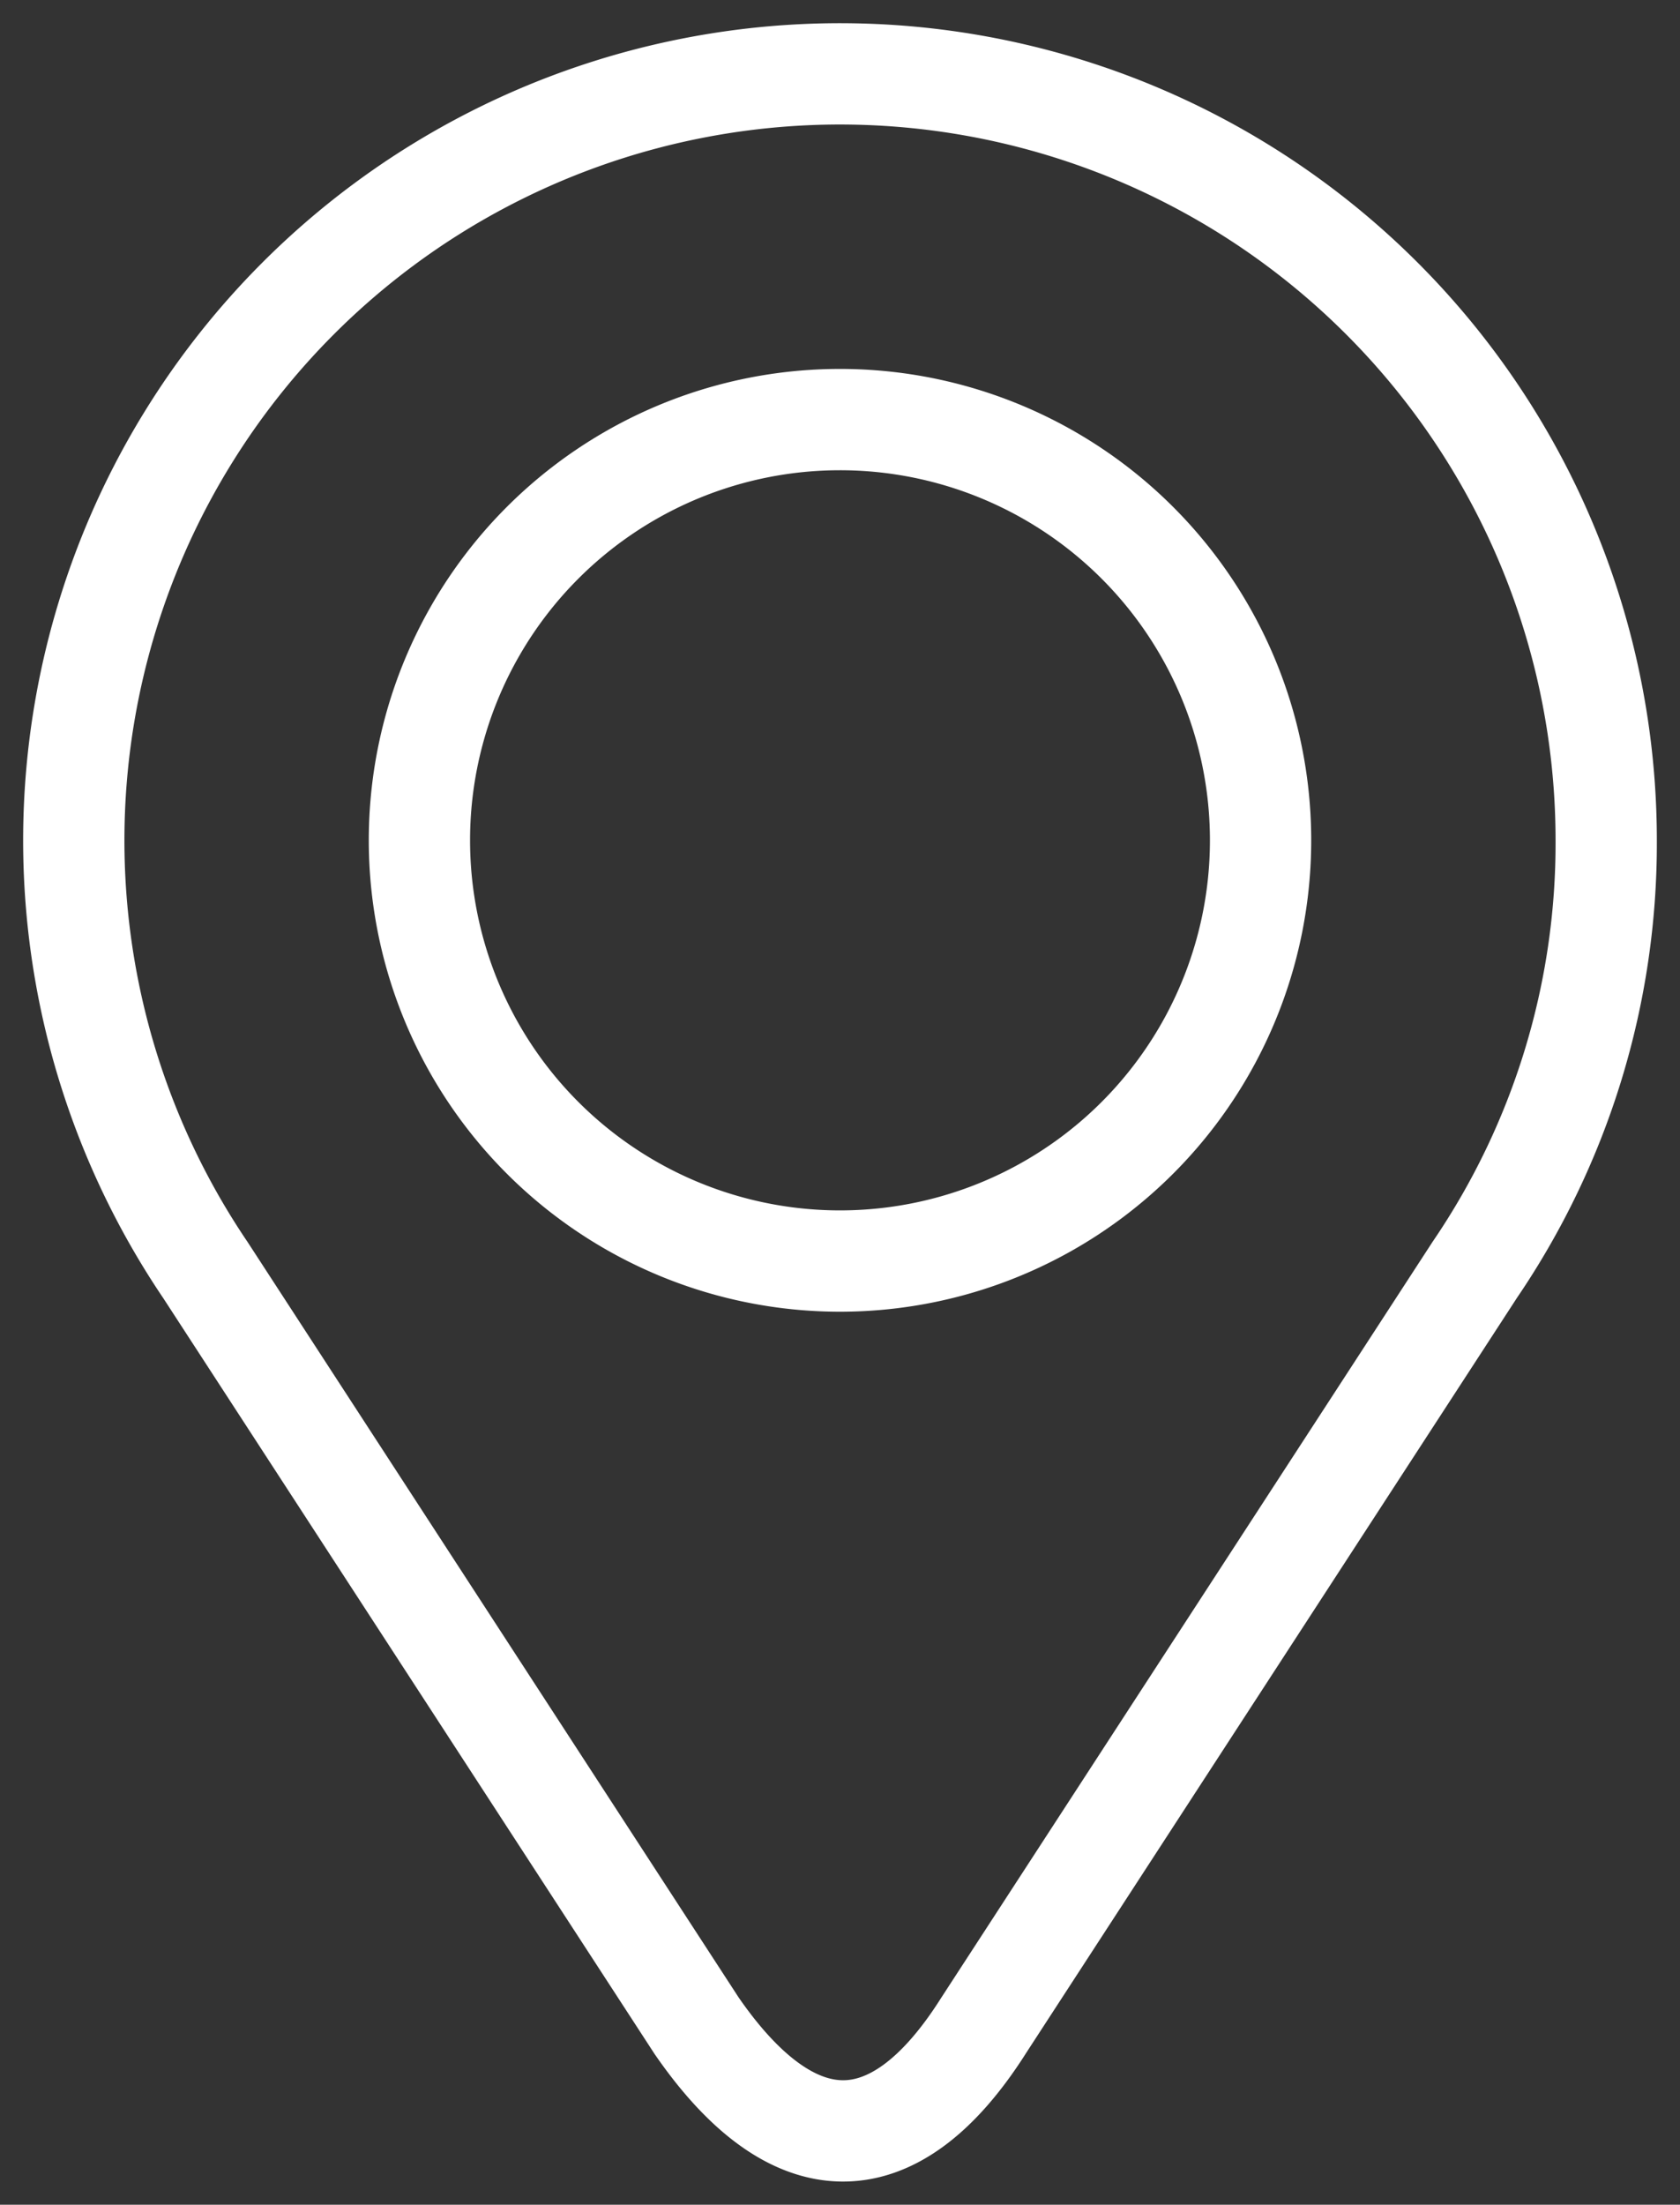
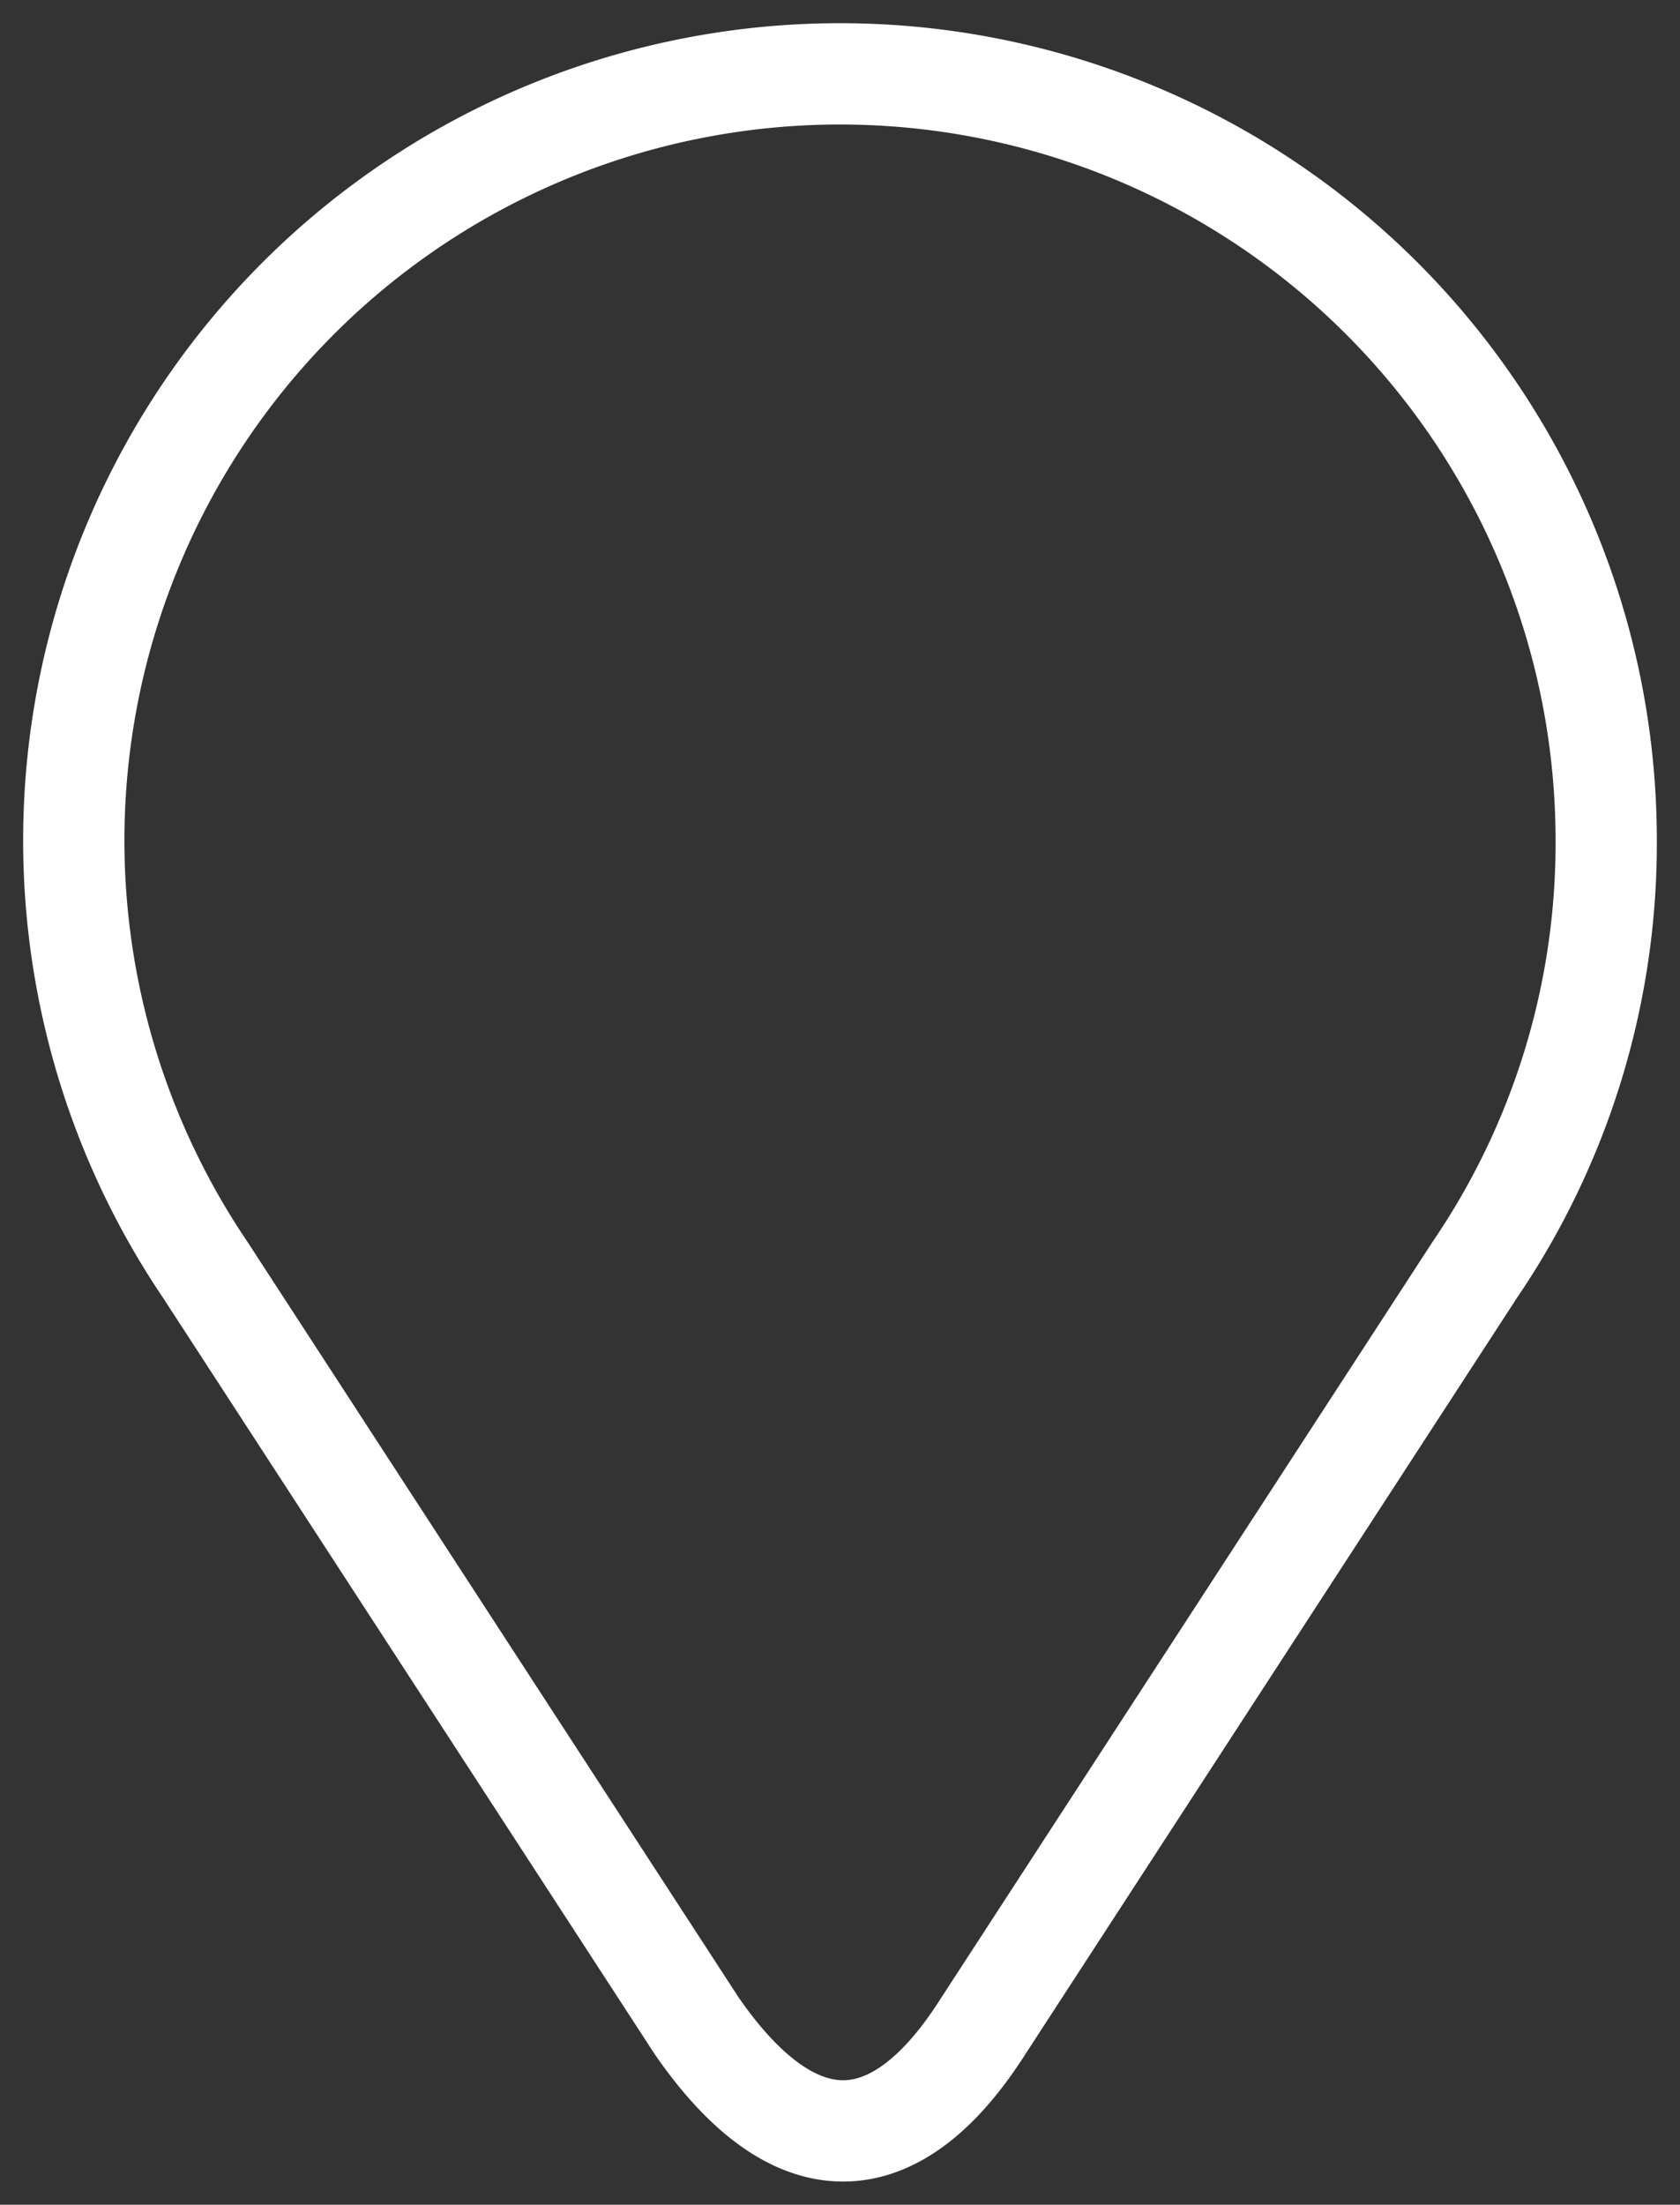
<svg xmlns="http://www.w3.org/2000/svg" width="24.882" height="32.641" viewBox="0 0 24.882 32.641">
  <rect x="0" y="0" width="24.882" height="32.641" fill="#333333" stroke="none" />
  <defs>
    <clipPath id="a">
      <rect width="24.882" height="32.641" fill="none" stroke="#fff" stroke-width="1.5" />
    </clipPath>
  </defs>
  <g transform="translate(2 2)">
    <g transform="translate(-2 -2)" clip-path="url(#a)">
-       <path d="M23.31,17.082a6.229,6.229,0,1,1-6.228,6.228A6.228,6.228,0,0,1,23.31,17.082Z" transform="translate(-10.87 -10.87)" fill="none" stroke="#fff" stroke-miterlimit="2.613" stroke-width="1.5" />
      <path d="M22.108,19.064,14.832,30.254c-1.351,2.133-2.855,2.024-4.251,0L3.309,19.071A11.351,11.351,0,0,1,4.682,4.682a11.348,11.348,0,0,1,19.372,8.023A11.208,11.208,0,0,1,22.108,19.064Z" transform="translate(-0.265 -0.265)" fill="none" stroke="#fff" stroke-miterlimit="2.613" stroke-width="1.5" />
    </g>
  </g>
</svg>